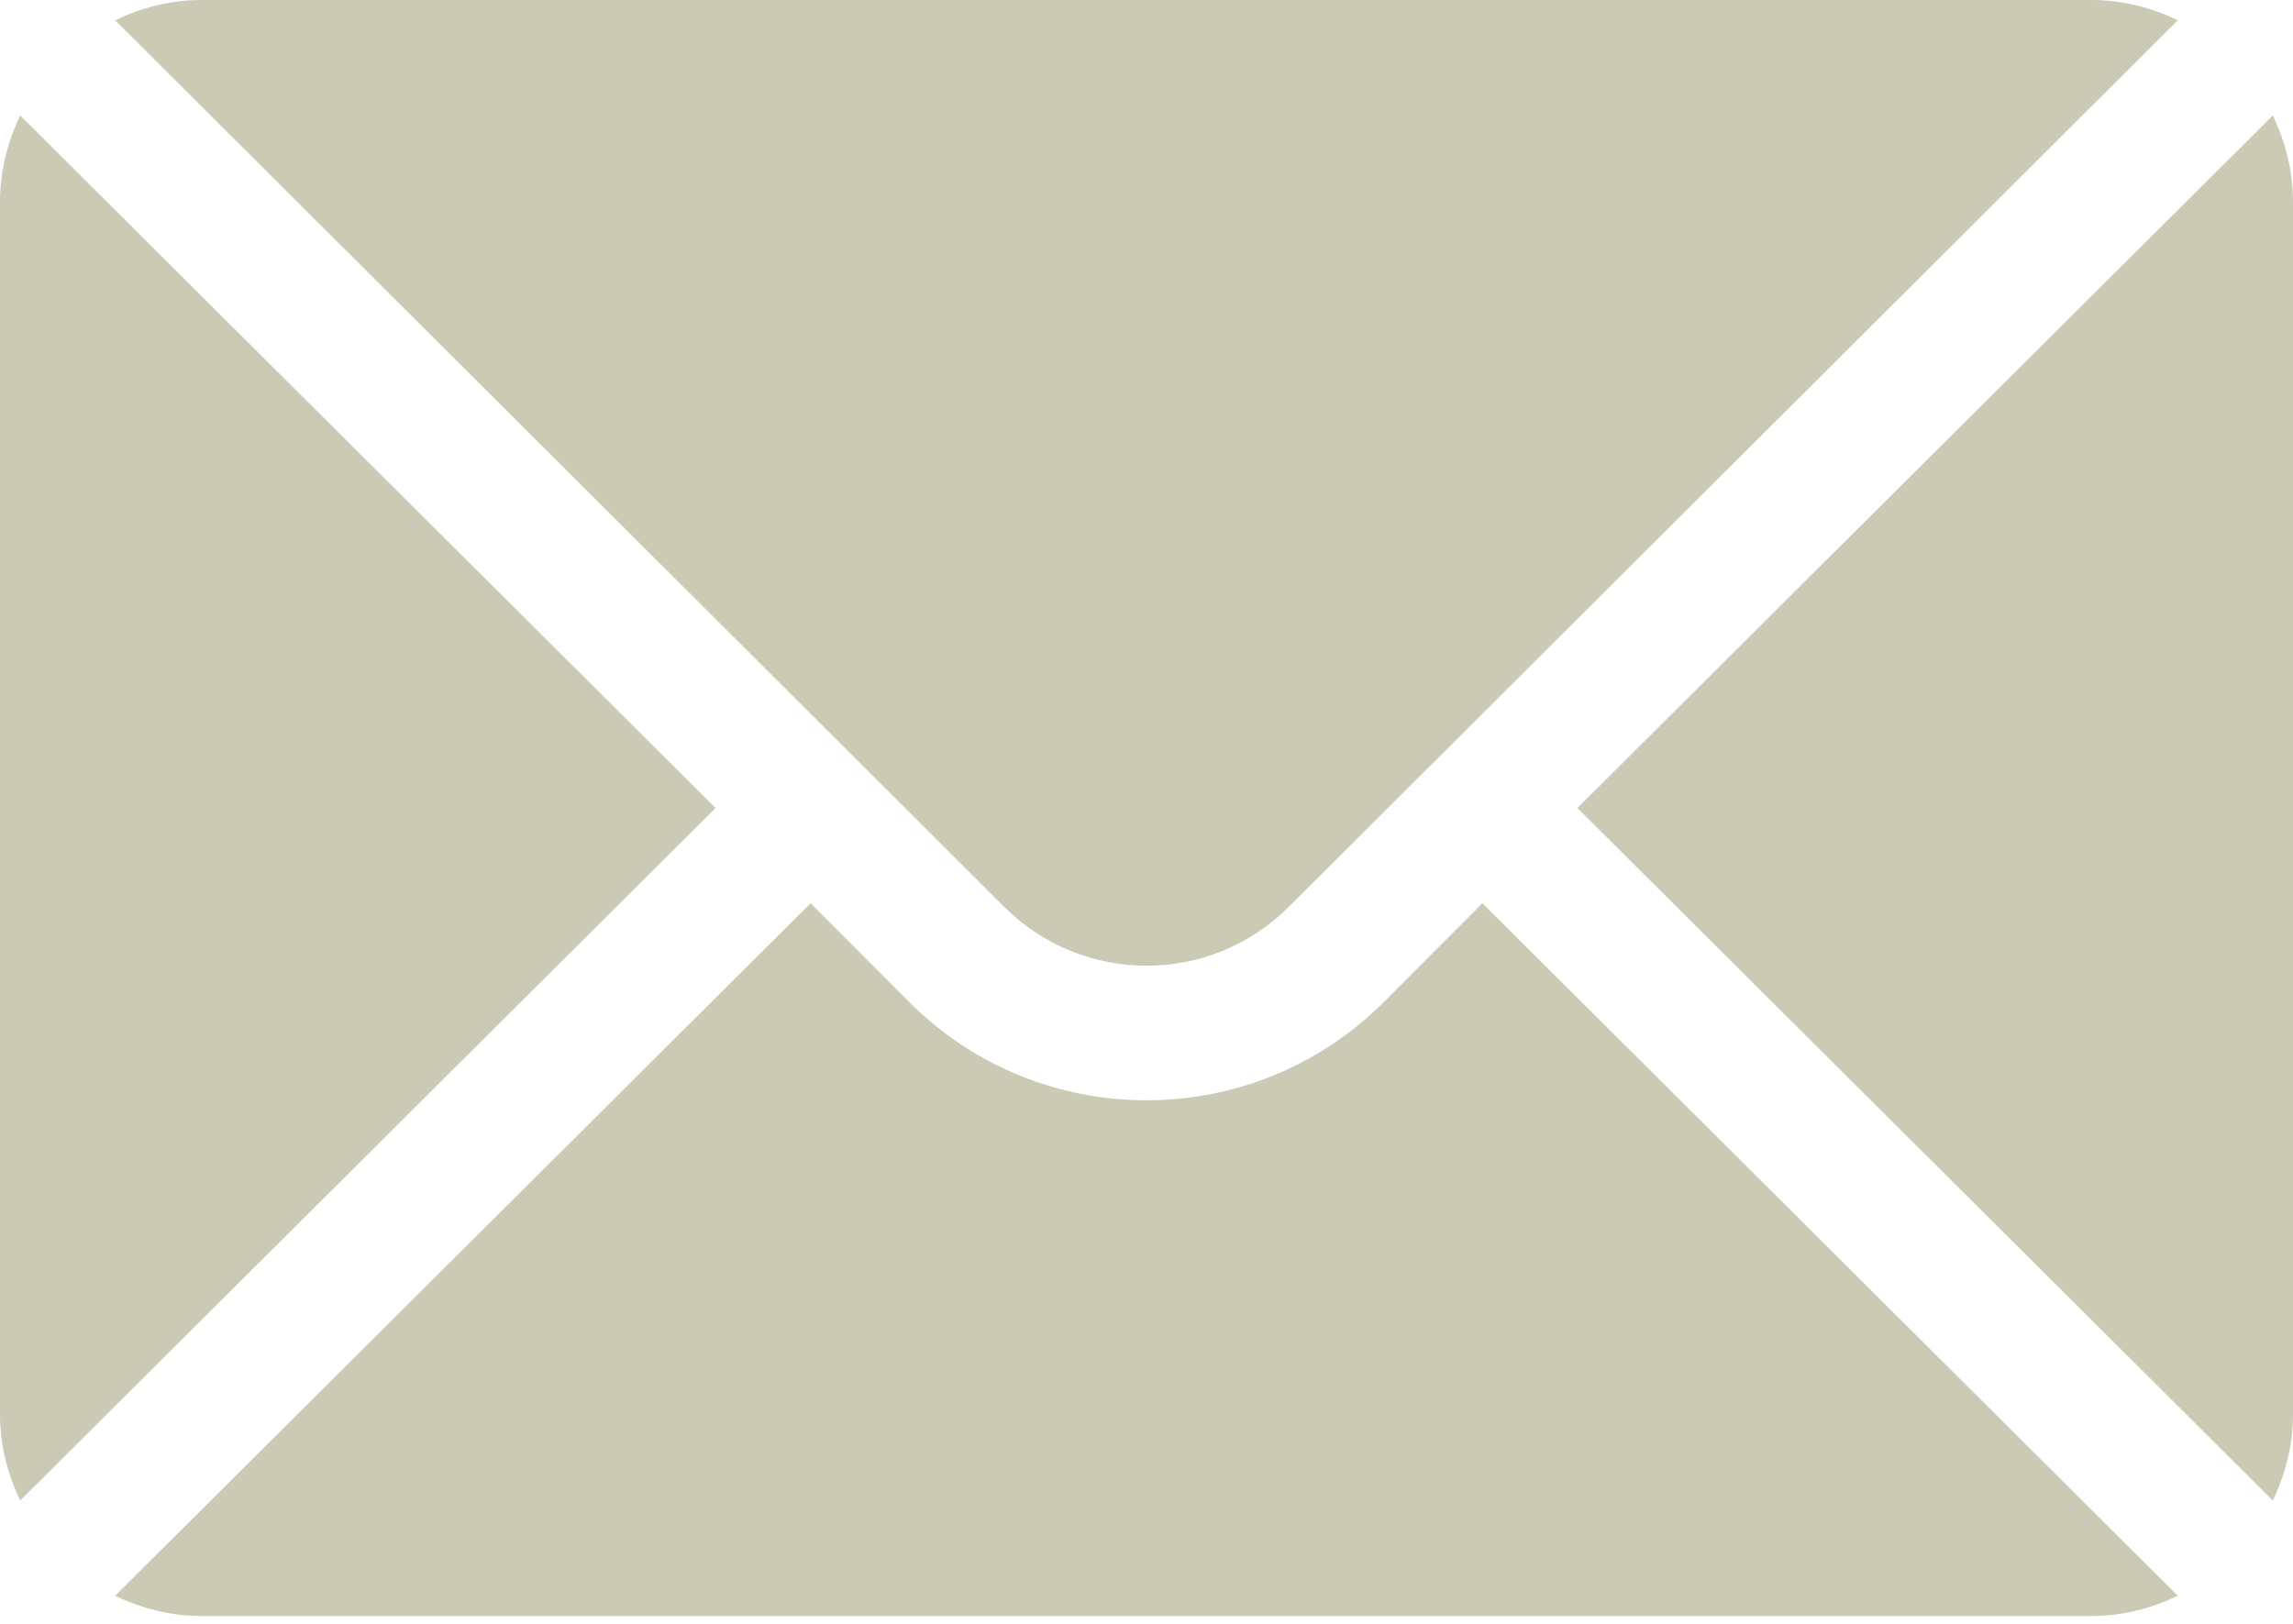
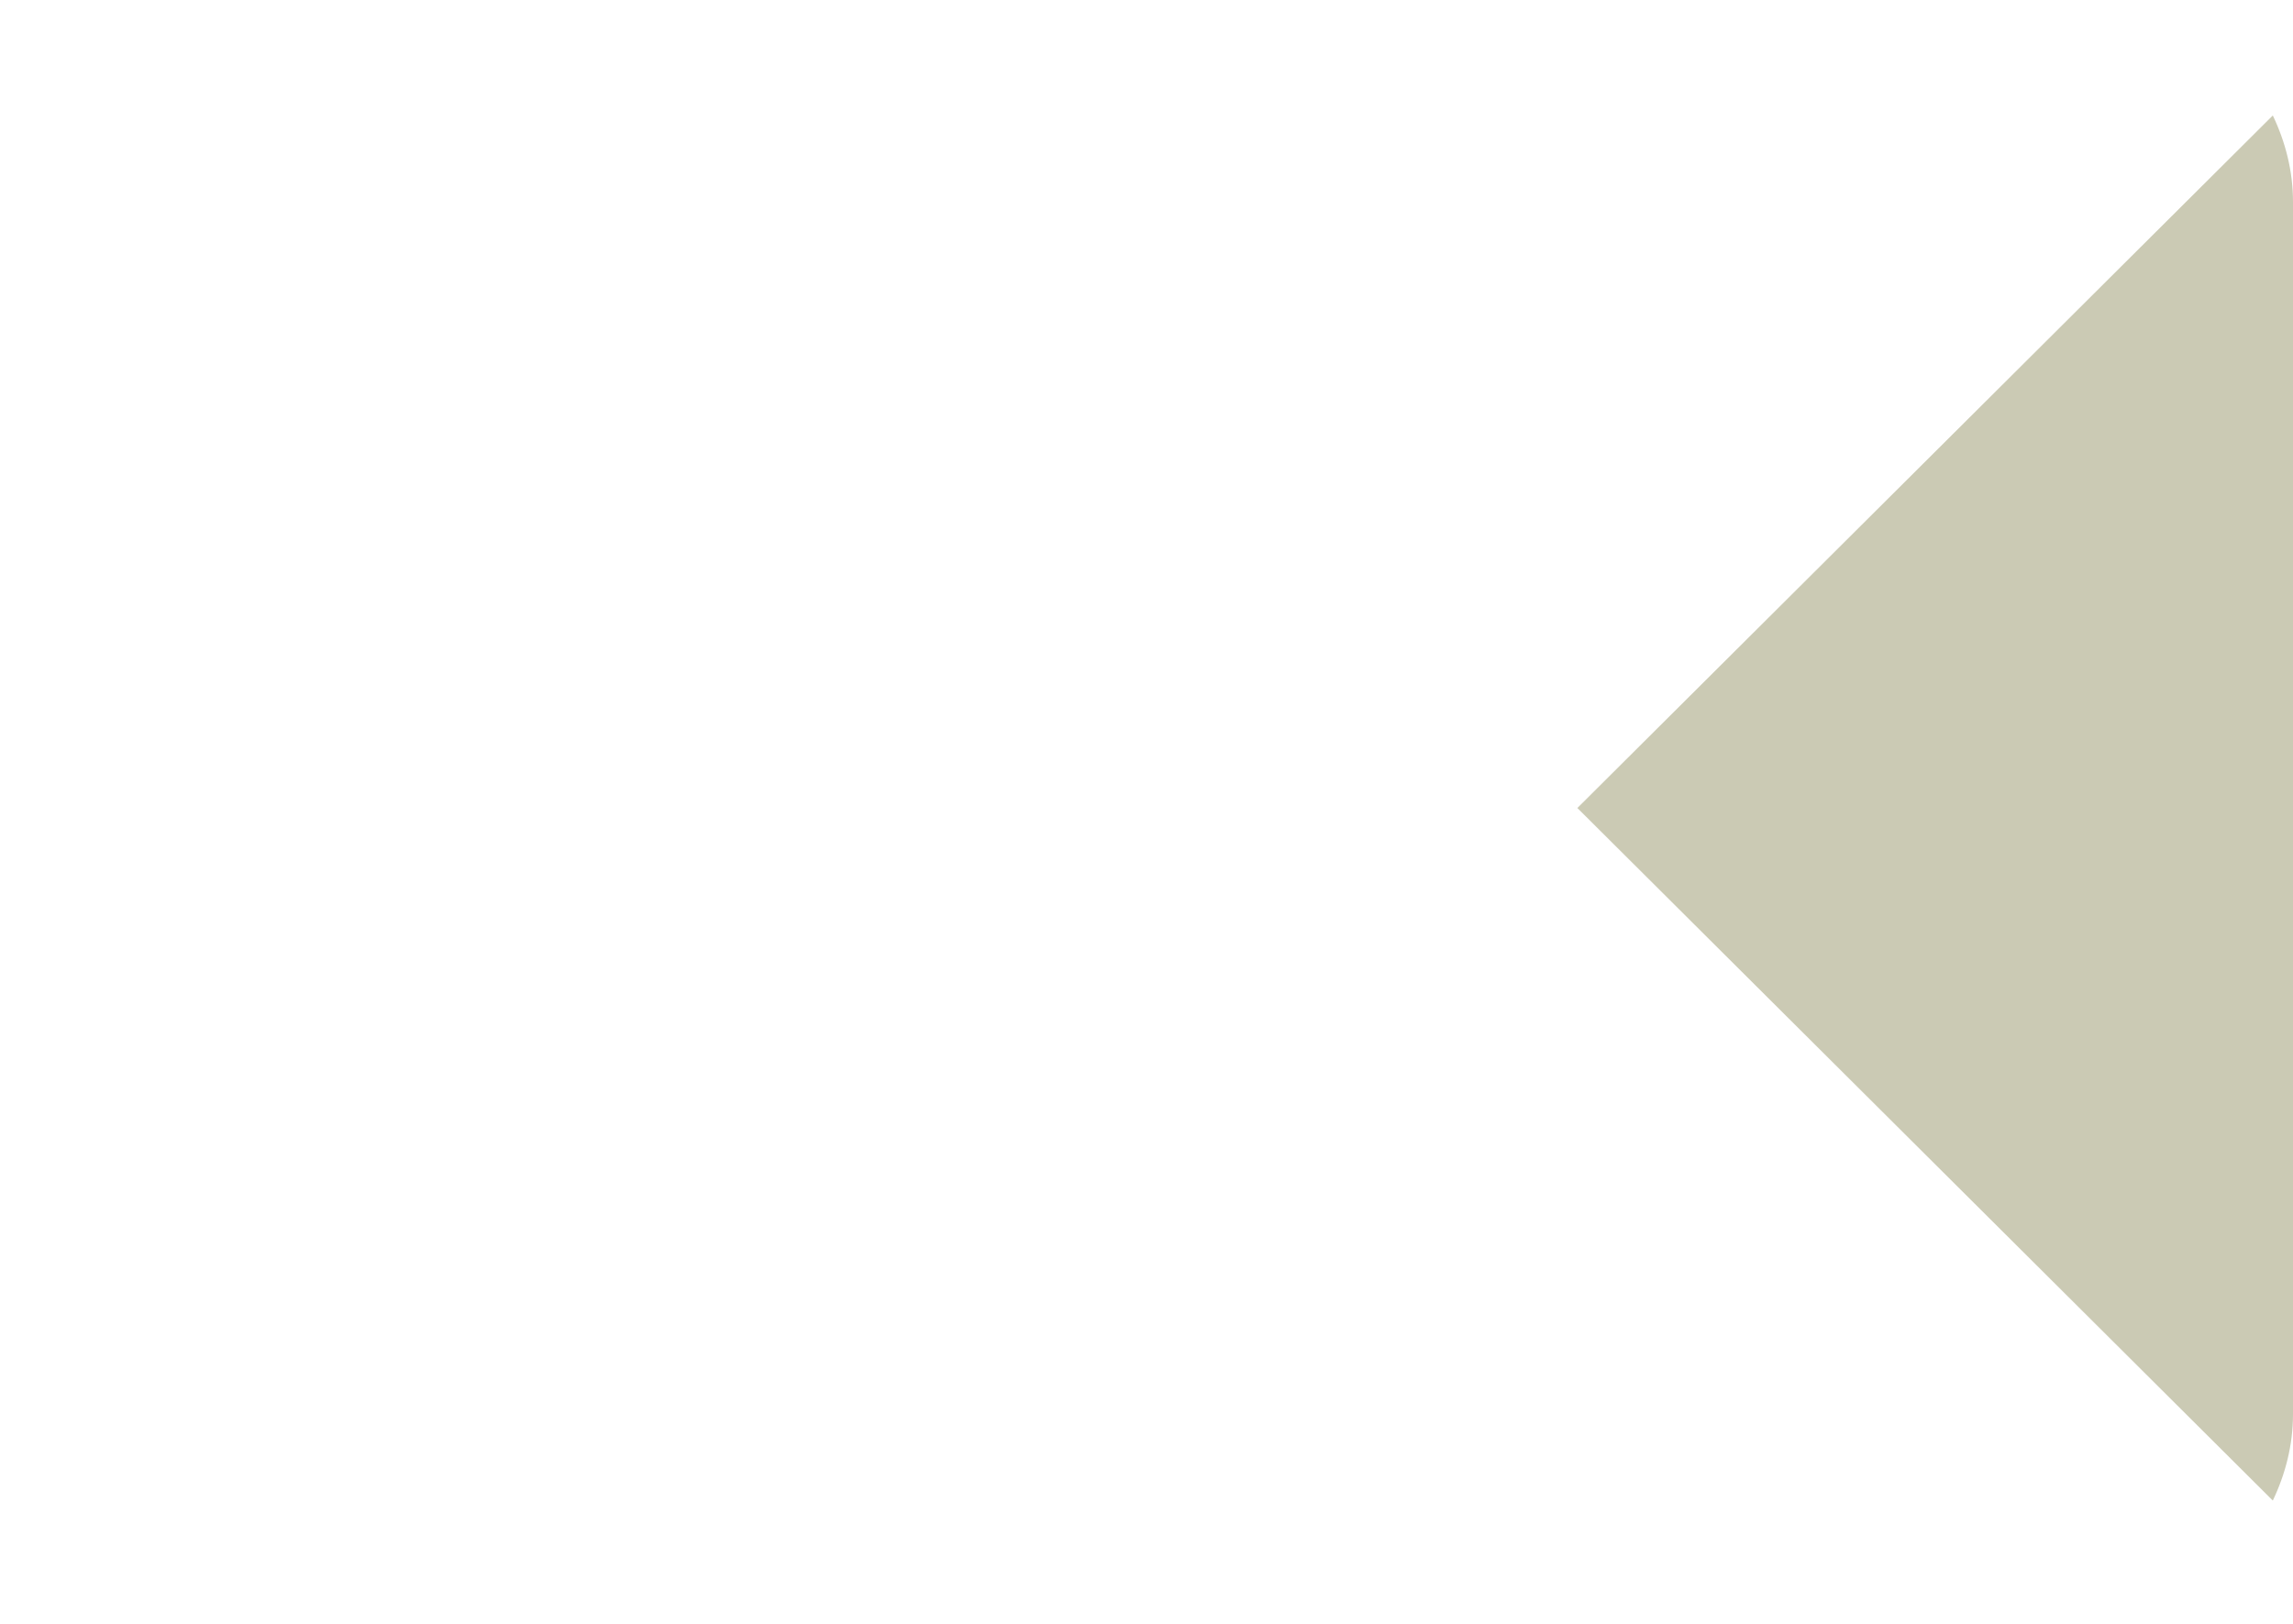
<svg xmlns="http://www.w3.org/2000/svg" width="120" height="85" viewBox="0 0 120 85" fill="none">
  <path d="M118.943 6.044L82.549 42.295L118.943 78.546C119.601 77.168 120 75.644 120 74.016V10.574C120 8.946 119.601 7.422 118.943 6.044Z" fill="#CBCAB4" />
-   <path d="M109.453 0H10.547C8.923 0 7.403 0.4 6.028 1.06L52.543 47.458C56.656 51.581 63.344 51.581 67.457 47.458L113.972 1.06C112.597 0.4 111.077 0 109.453 0Z" fill="#CBCAB4" />
-   <path d="M1.057 6.044C0.399 7.422 0 8.946 0 10.574V74.016C0 75.644 0.399 77.168 1.057 78.546L37.45 42.295L1.057 6.044Z" fill="#CBCAB4" />
-   <path d="M77.578 47.279L72.428 52.442C65.575 59.312 54.425 59.312 47.572 52.442L42.422 47.279L6.028 83.53C7.403 84.19 8.923 84.59 10.547 84.59H109.453C111.077 84.59 112.597 84.19 113.972 83.53L77.578 47.279Z" fill="#CBCAB4" />
</svg>